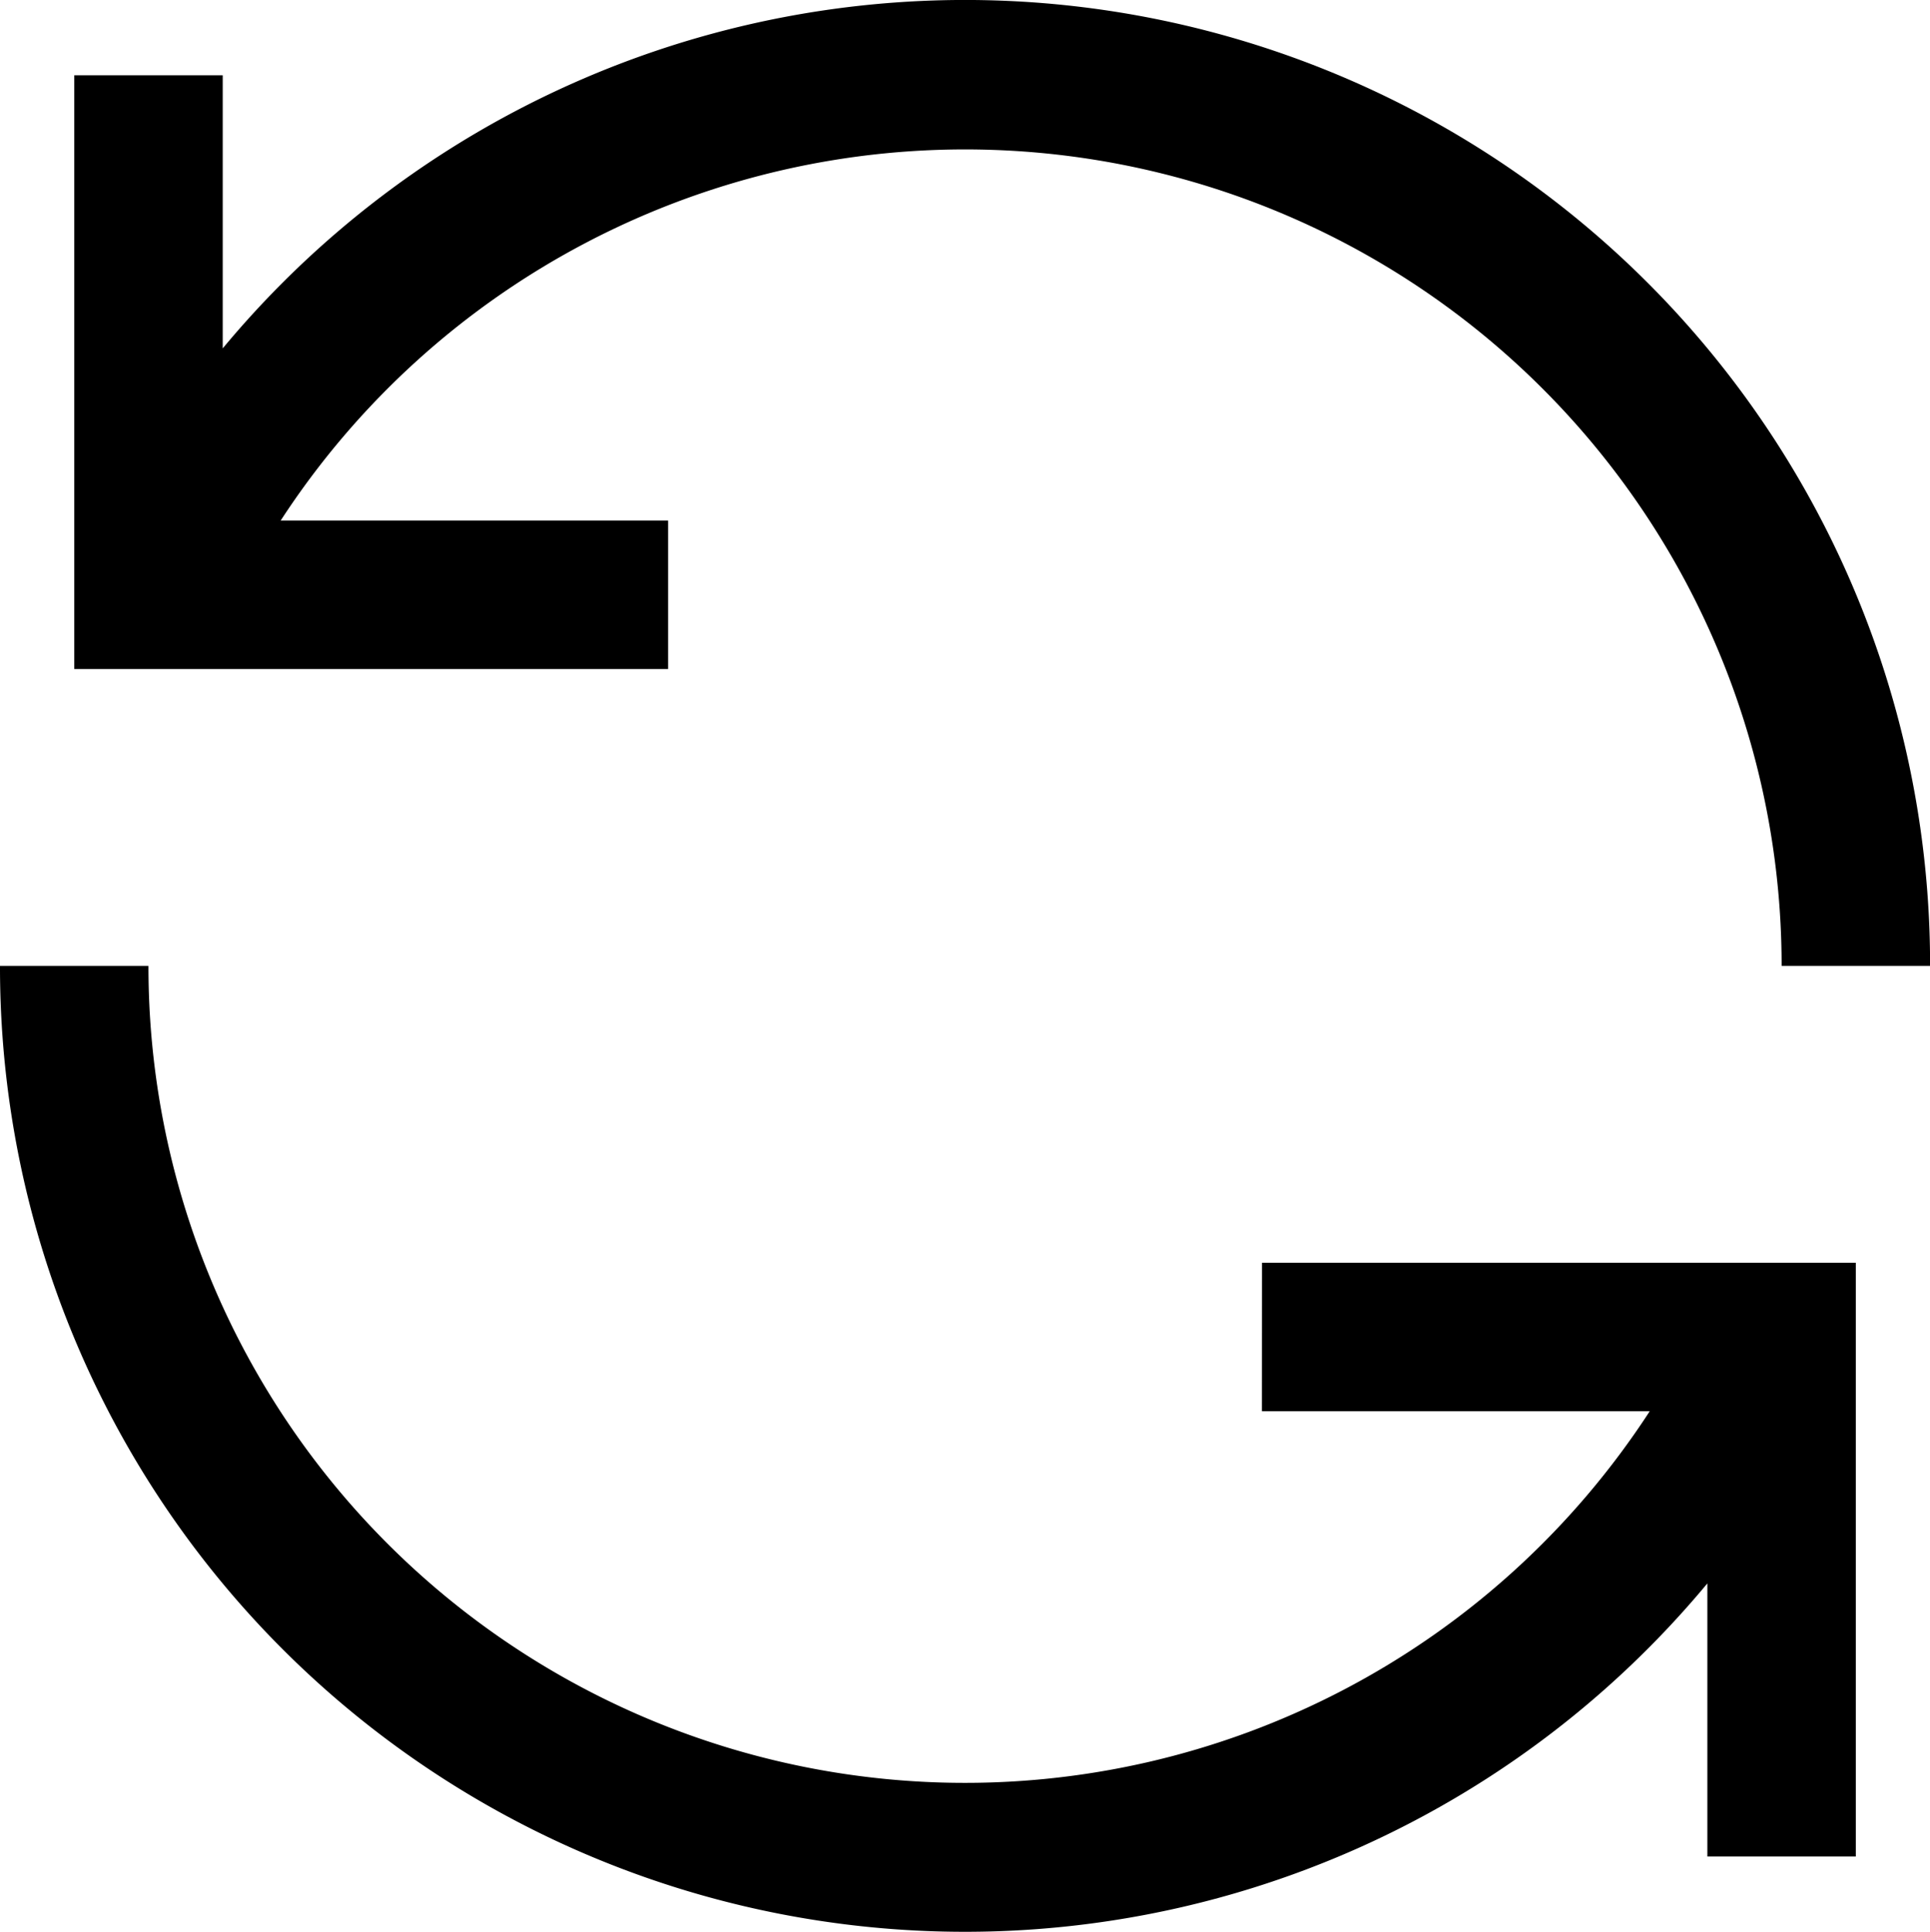
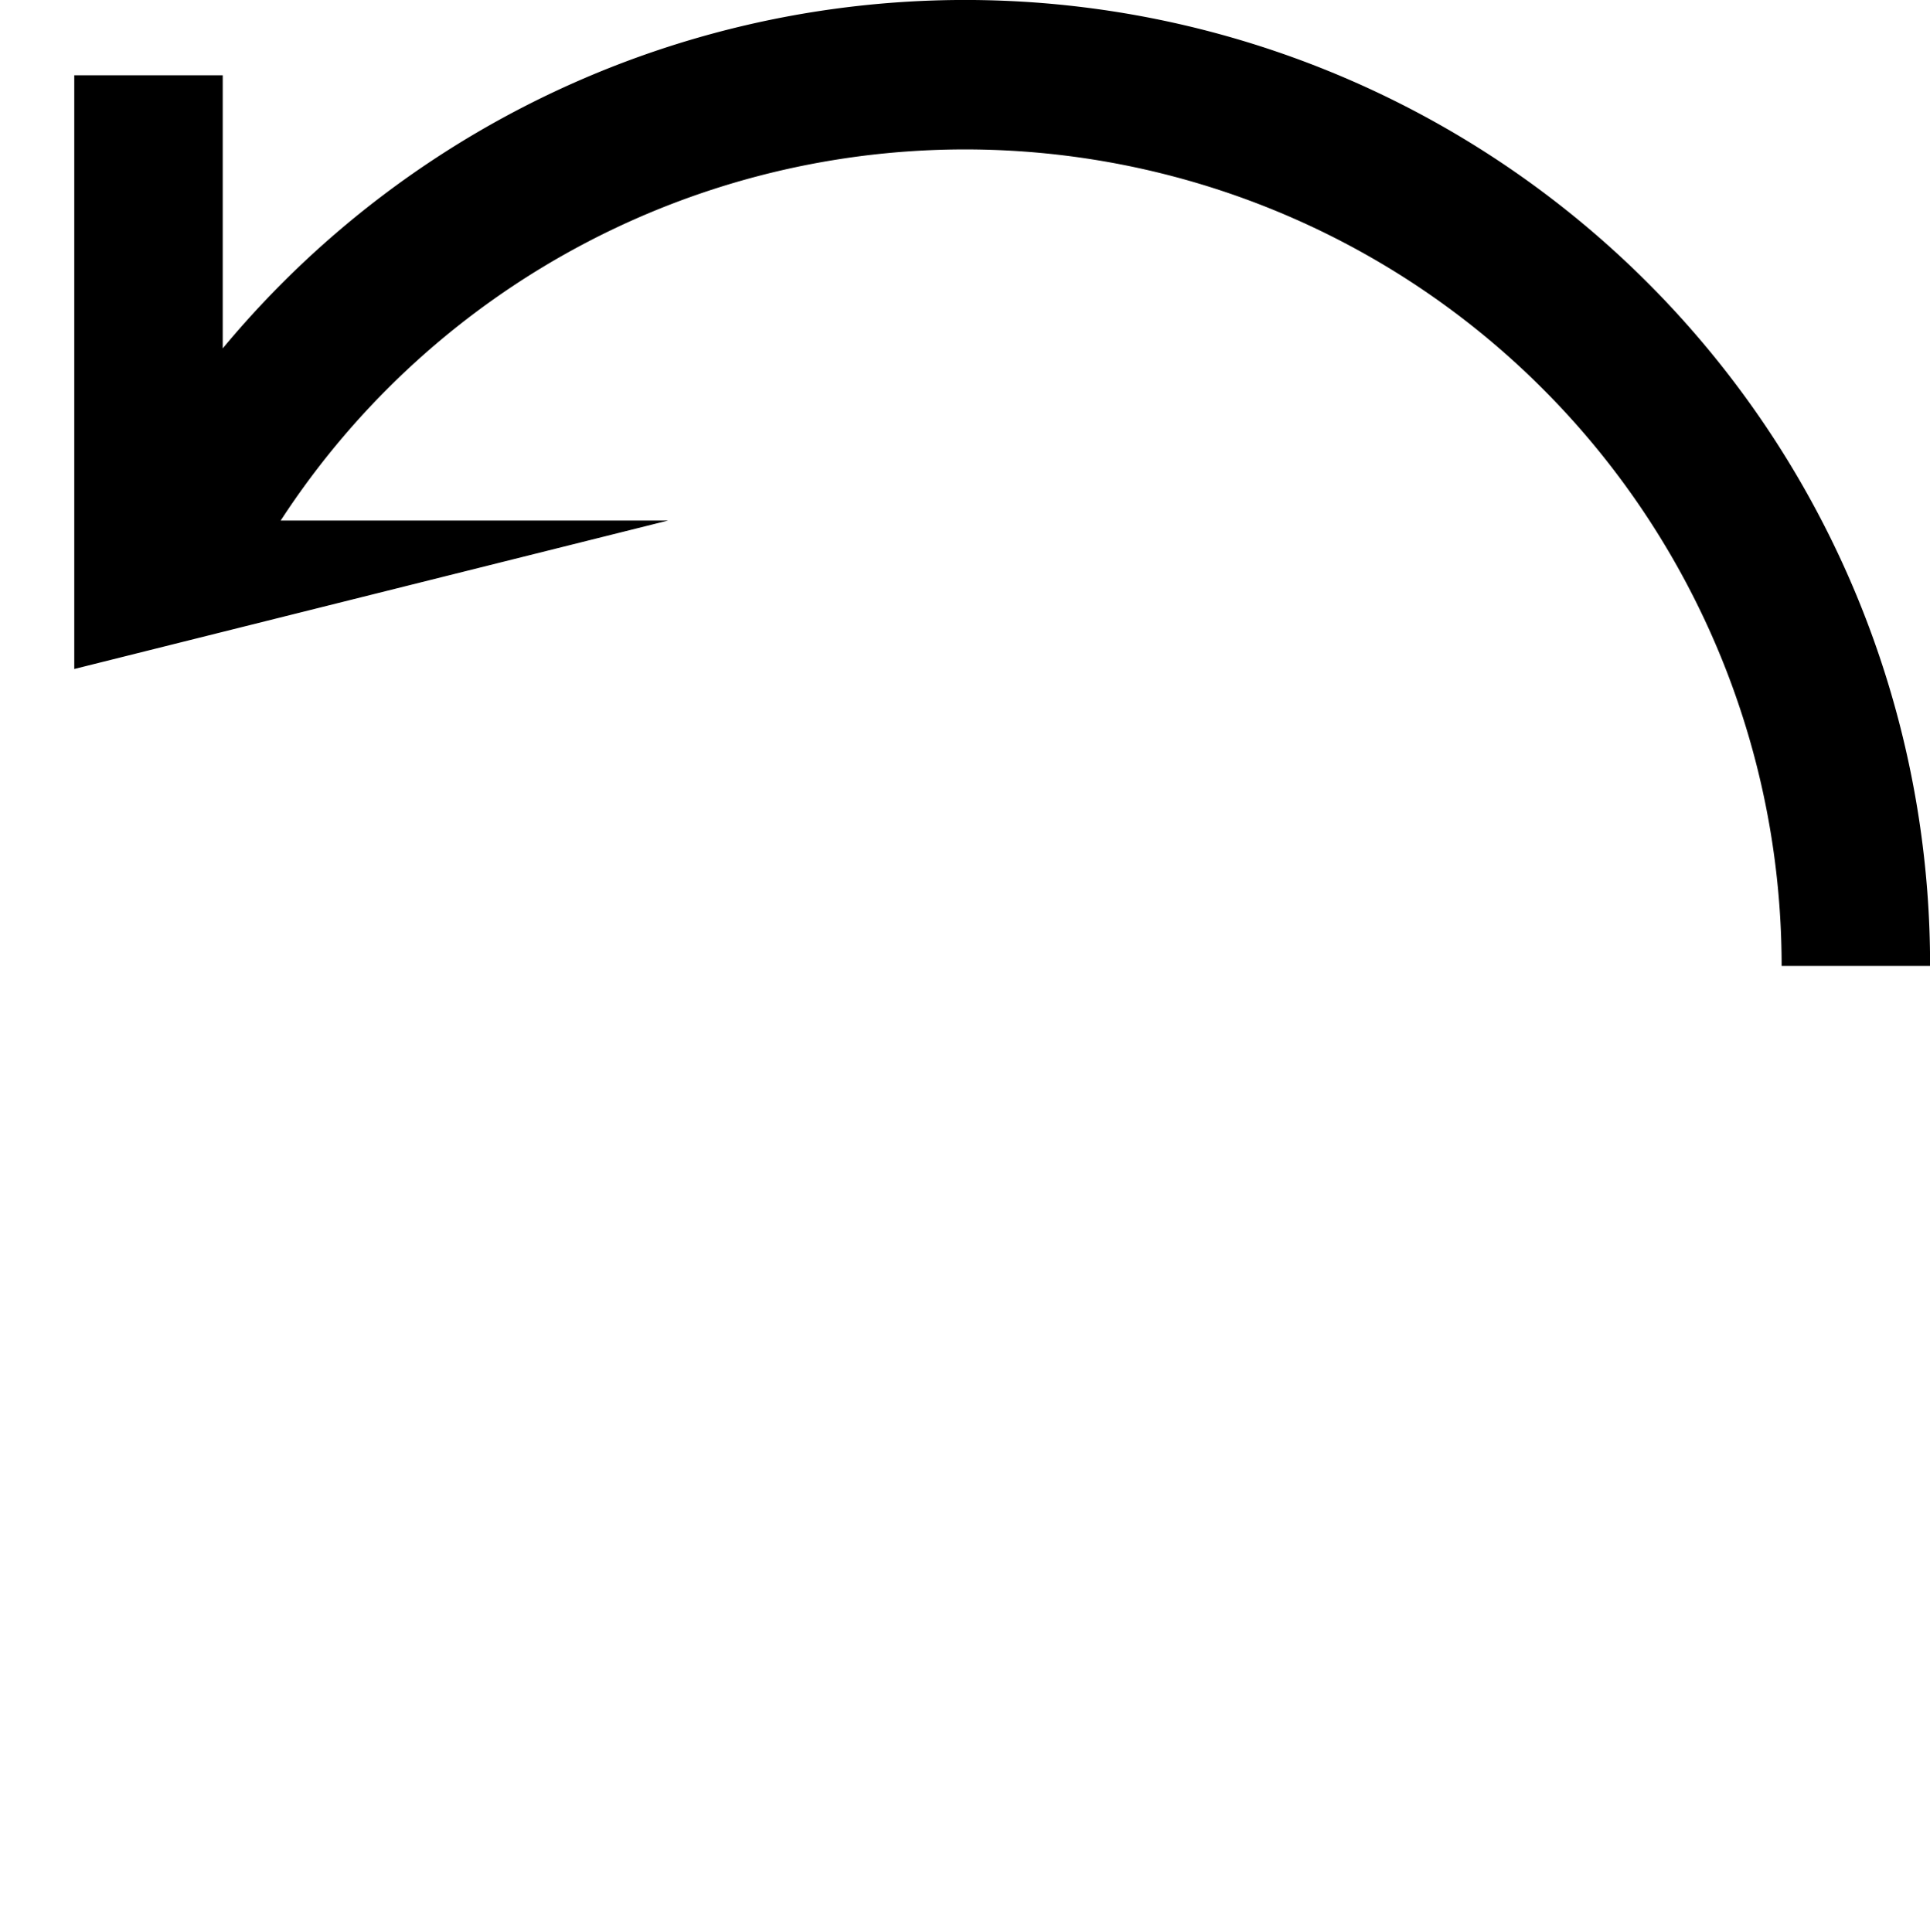
<svg xmlns="http://www.w3.org/2000/svg" id="renew" width="23.076" height="23.101" viewBox="0 0 23.076 23.101">
-   <path id="Pfad_183" data-name="Pfad 183" d="M11.6,9.584H6.968A9.763,9.763,0,0,1,24.914,14.91h1.775A11.538,11.538,0,0,0,6.275,7.525V4.259H4.5v7.1h7.1Z" transform="translate(-3.612 -3.359)" />
-   <path id="Pfad_184" data-name="Pfad 184" d="M18.463,23.325H23.1A9.763,9.763,0,0,1,5.15,18H3.375a11.538,11.538,0,0,0,20.414,7.384v3.266h1.775v-7.1h-7.1Z" transform="translate(-3.375 -6.449)" />
+   <path id="Pfad_183" data-name="Pfad 183" d="M11.6,9.584H6.968A9.763,9.763,0,0,1,24.914,14.91h1.775A11.538,11.538,0,0,0,6.275,7.525V4.259H4.5v7.1Z" transform="translate(-3.612 -3.359)" />
</svg>